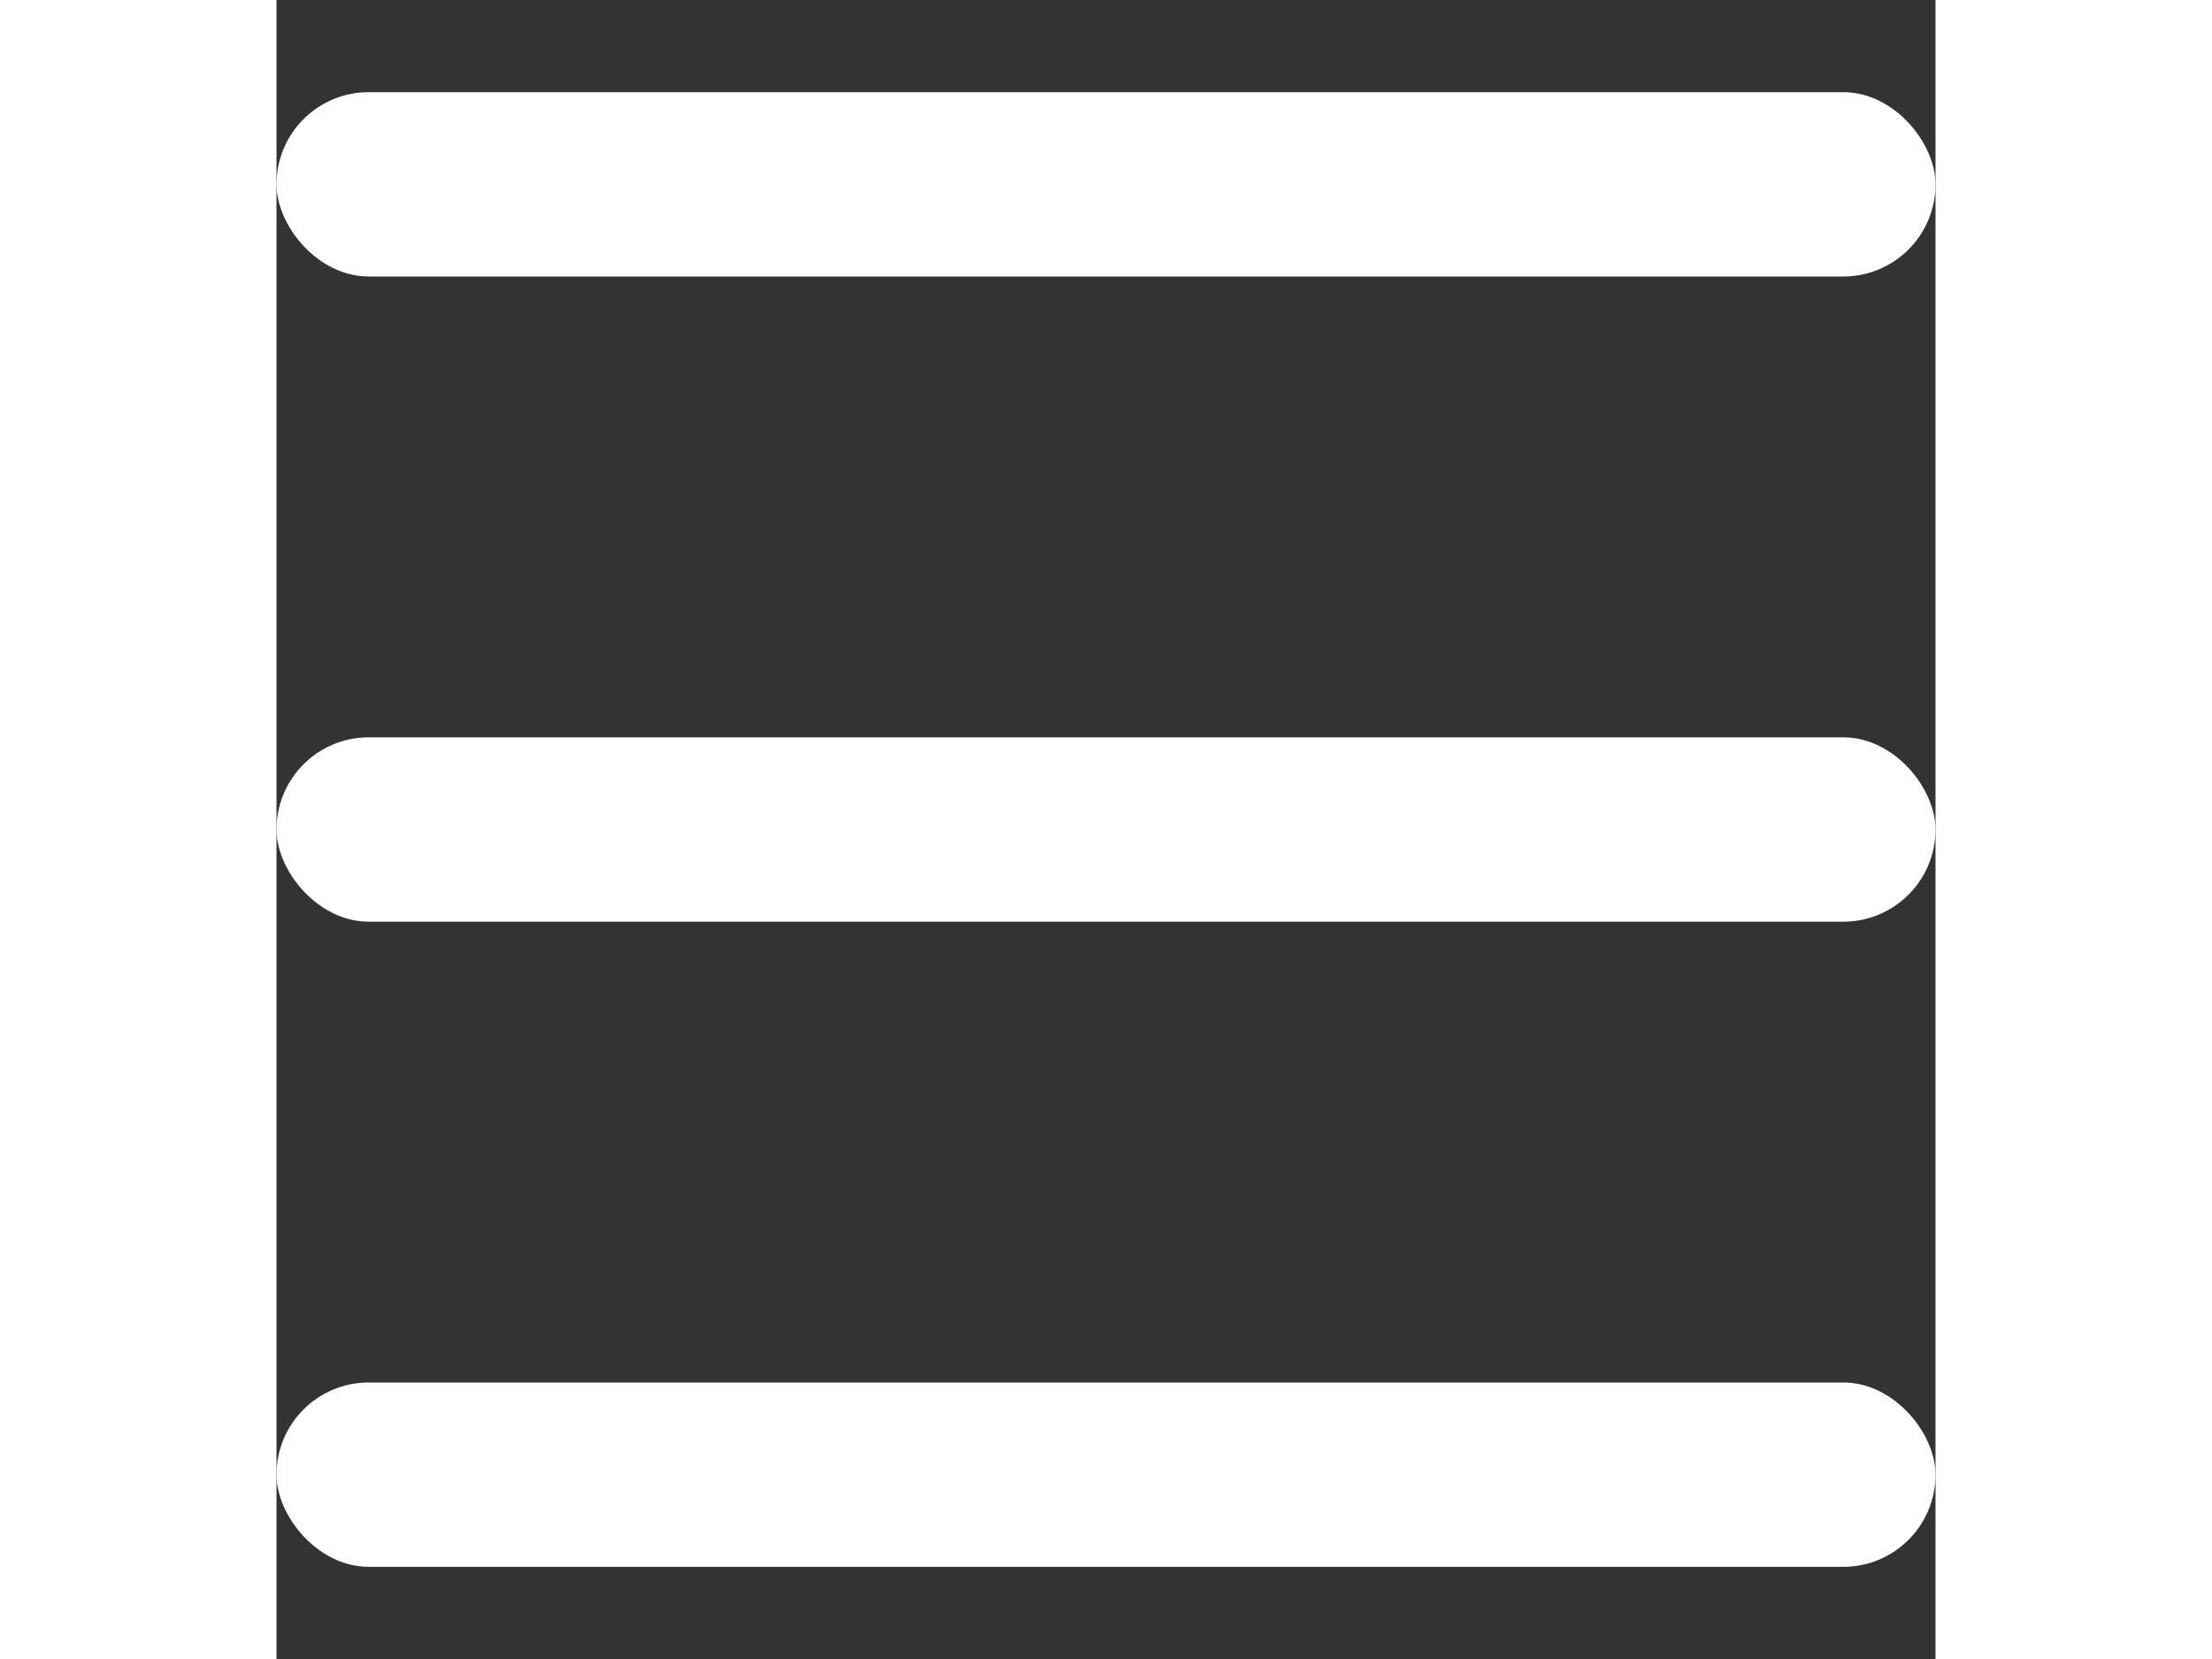
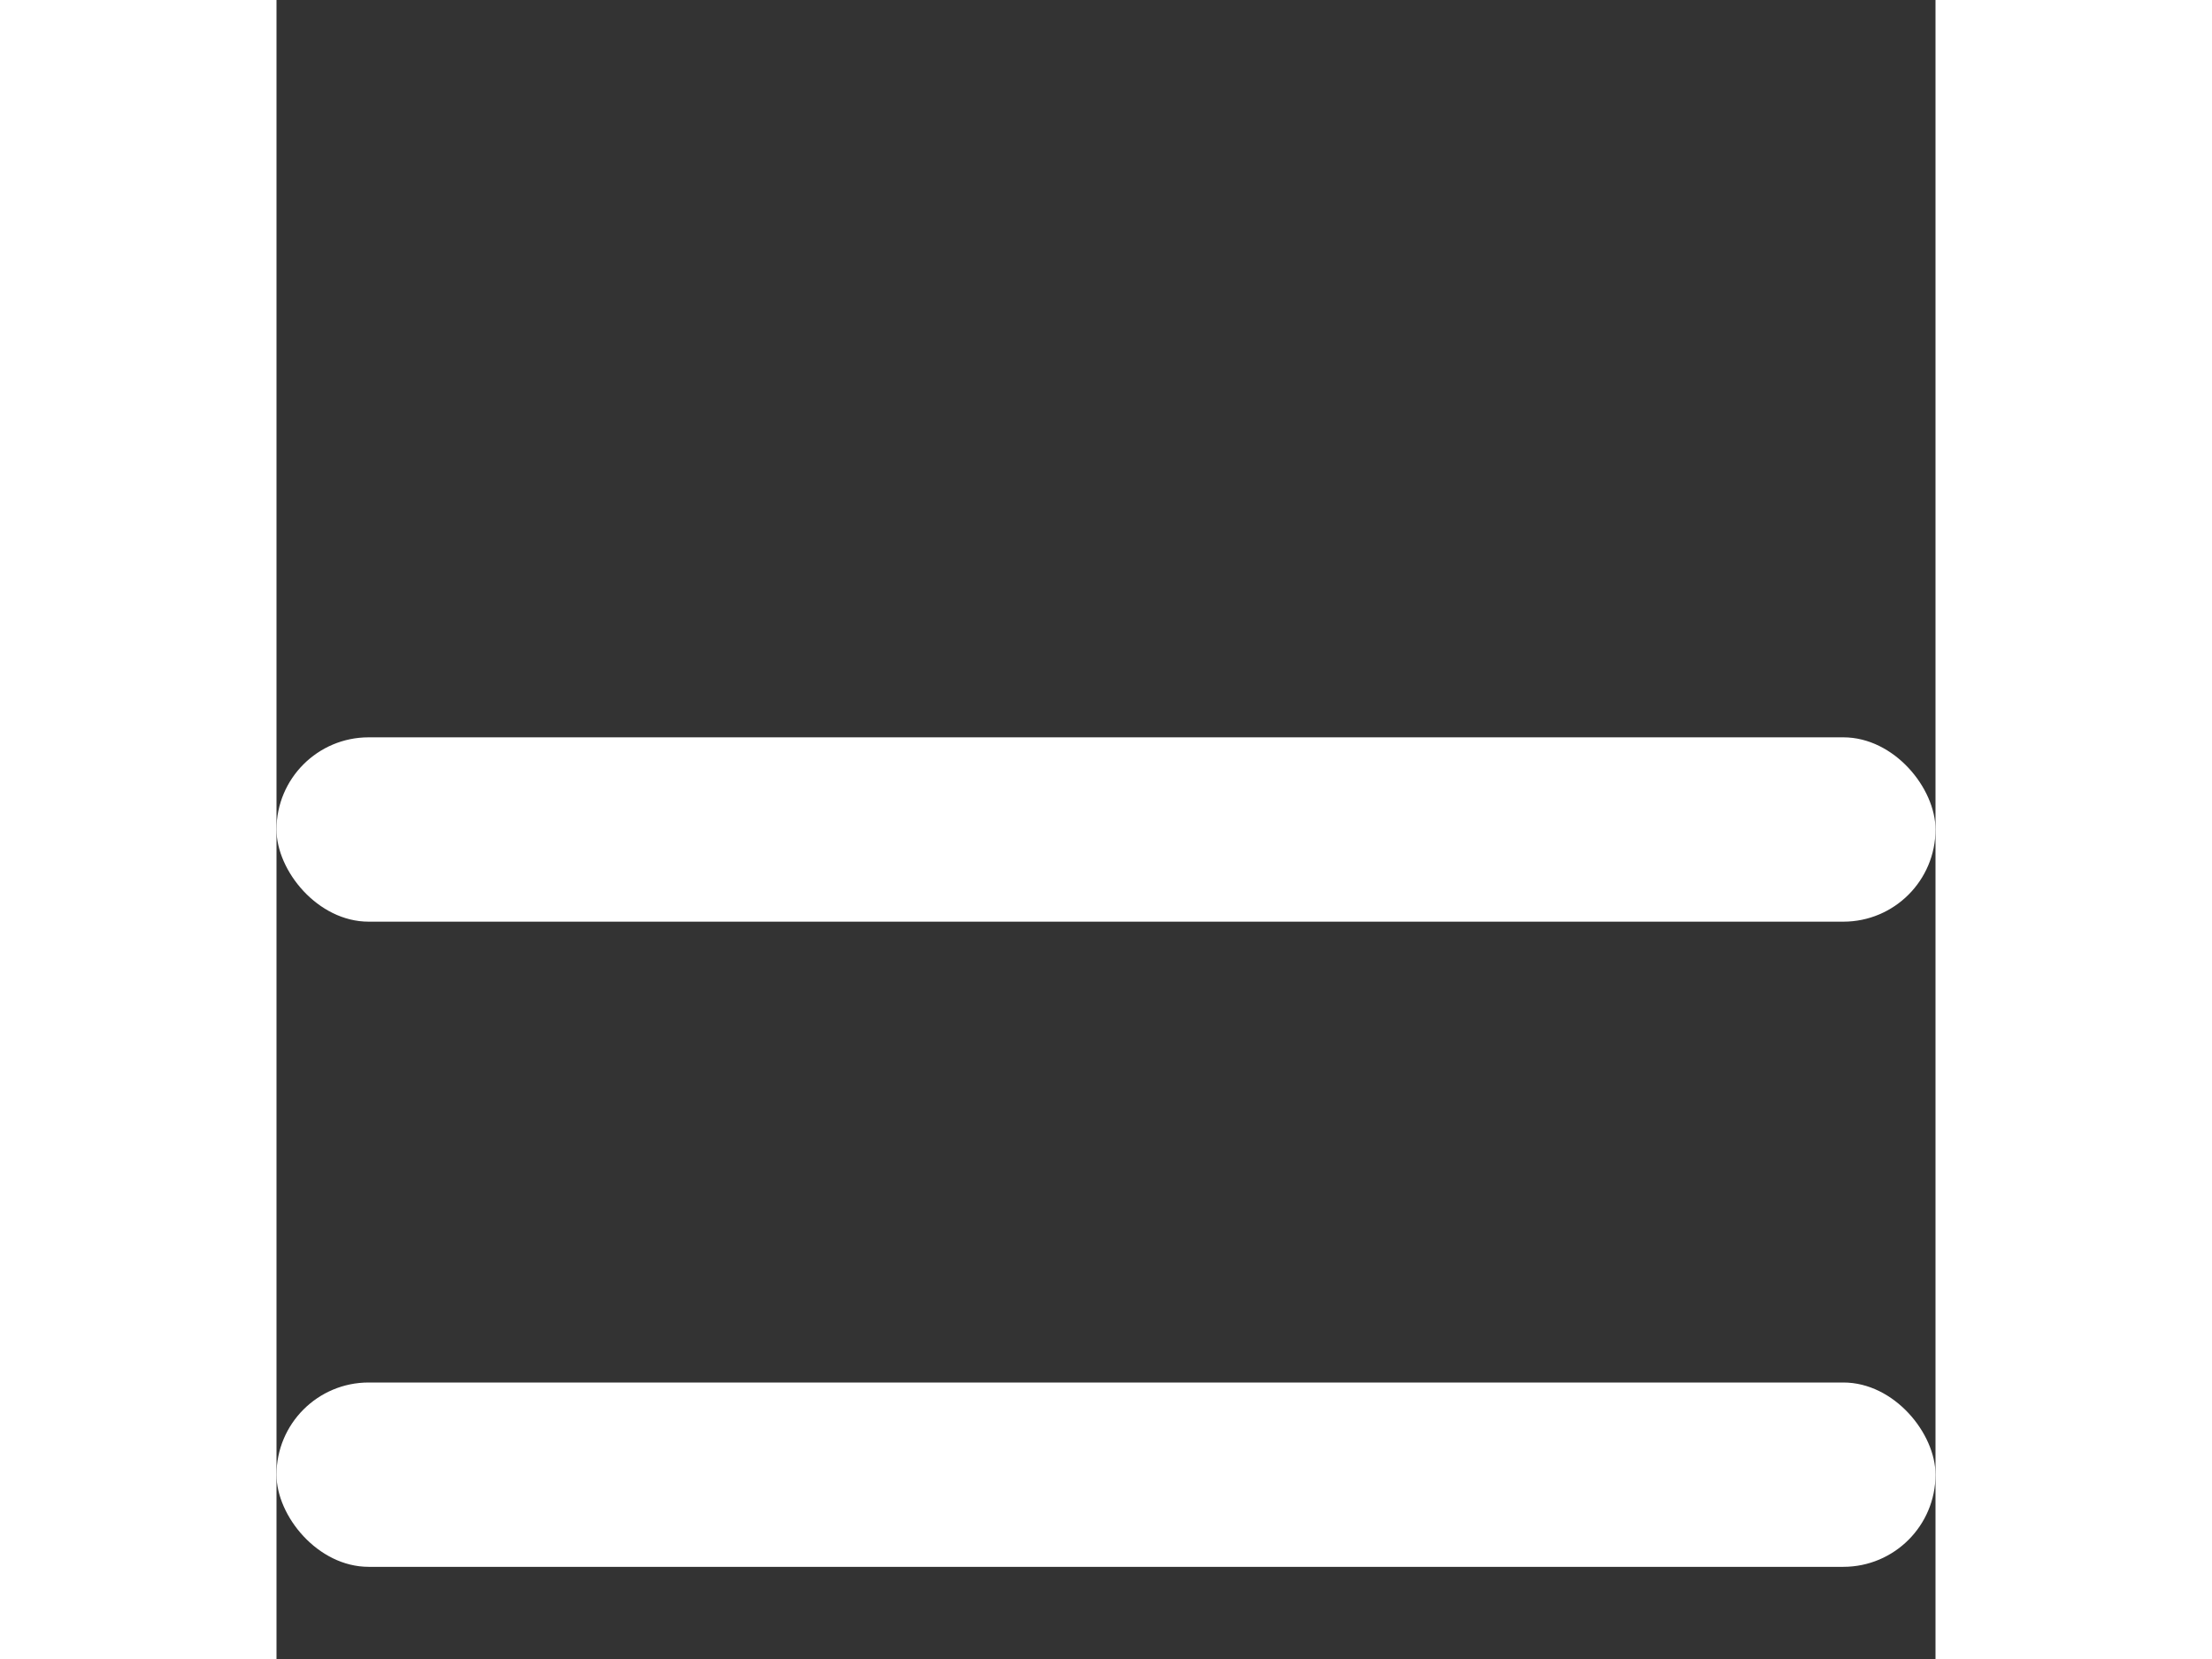
<svg xmlns="http://www.w3.org/2000/svg" width="24" height="18" viewBox="0 0 18 18" fill="none">
  <rect x="0" y="0" width="18" height="18" fill="#333333" stroke="none" />
  <rect y="8" width="18" height="2" rx="1" fill="white" />
  <rect y="15" width="18" height="2" rx="1" fill="white" />
-   <rect y="1" width="18" height="2" rx="1" fill="white" />
</svg>